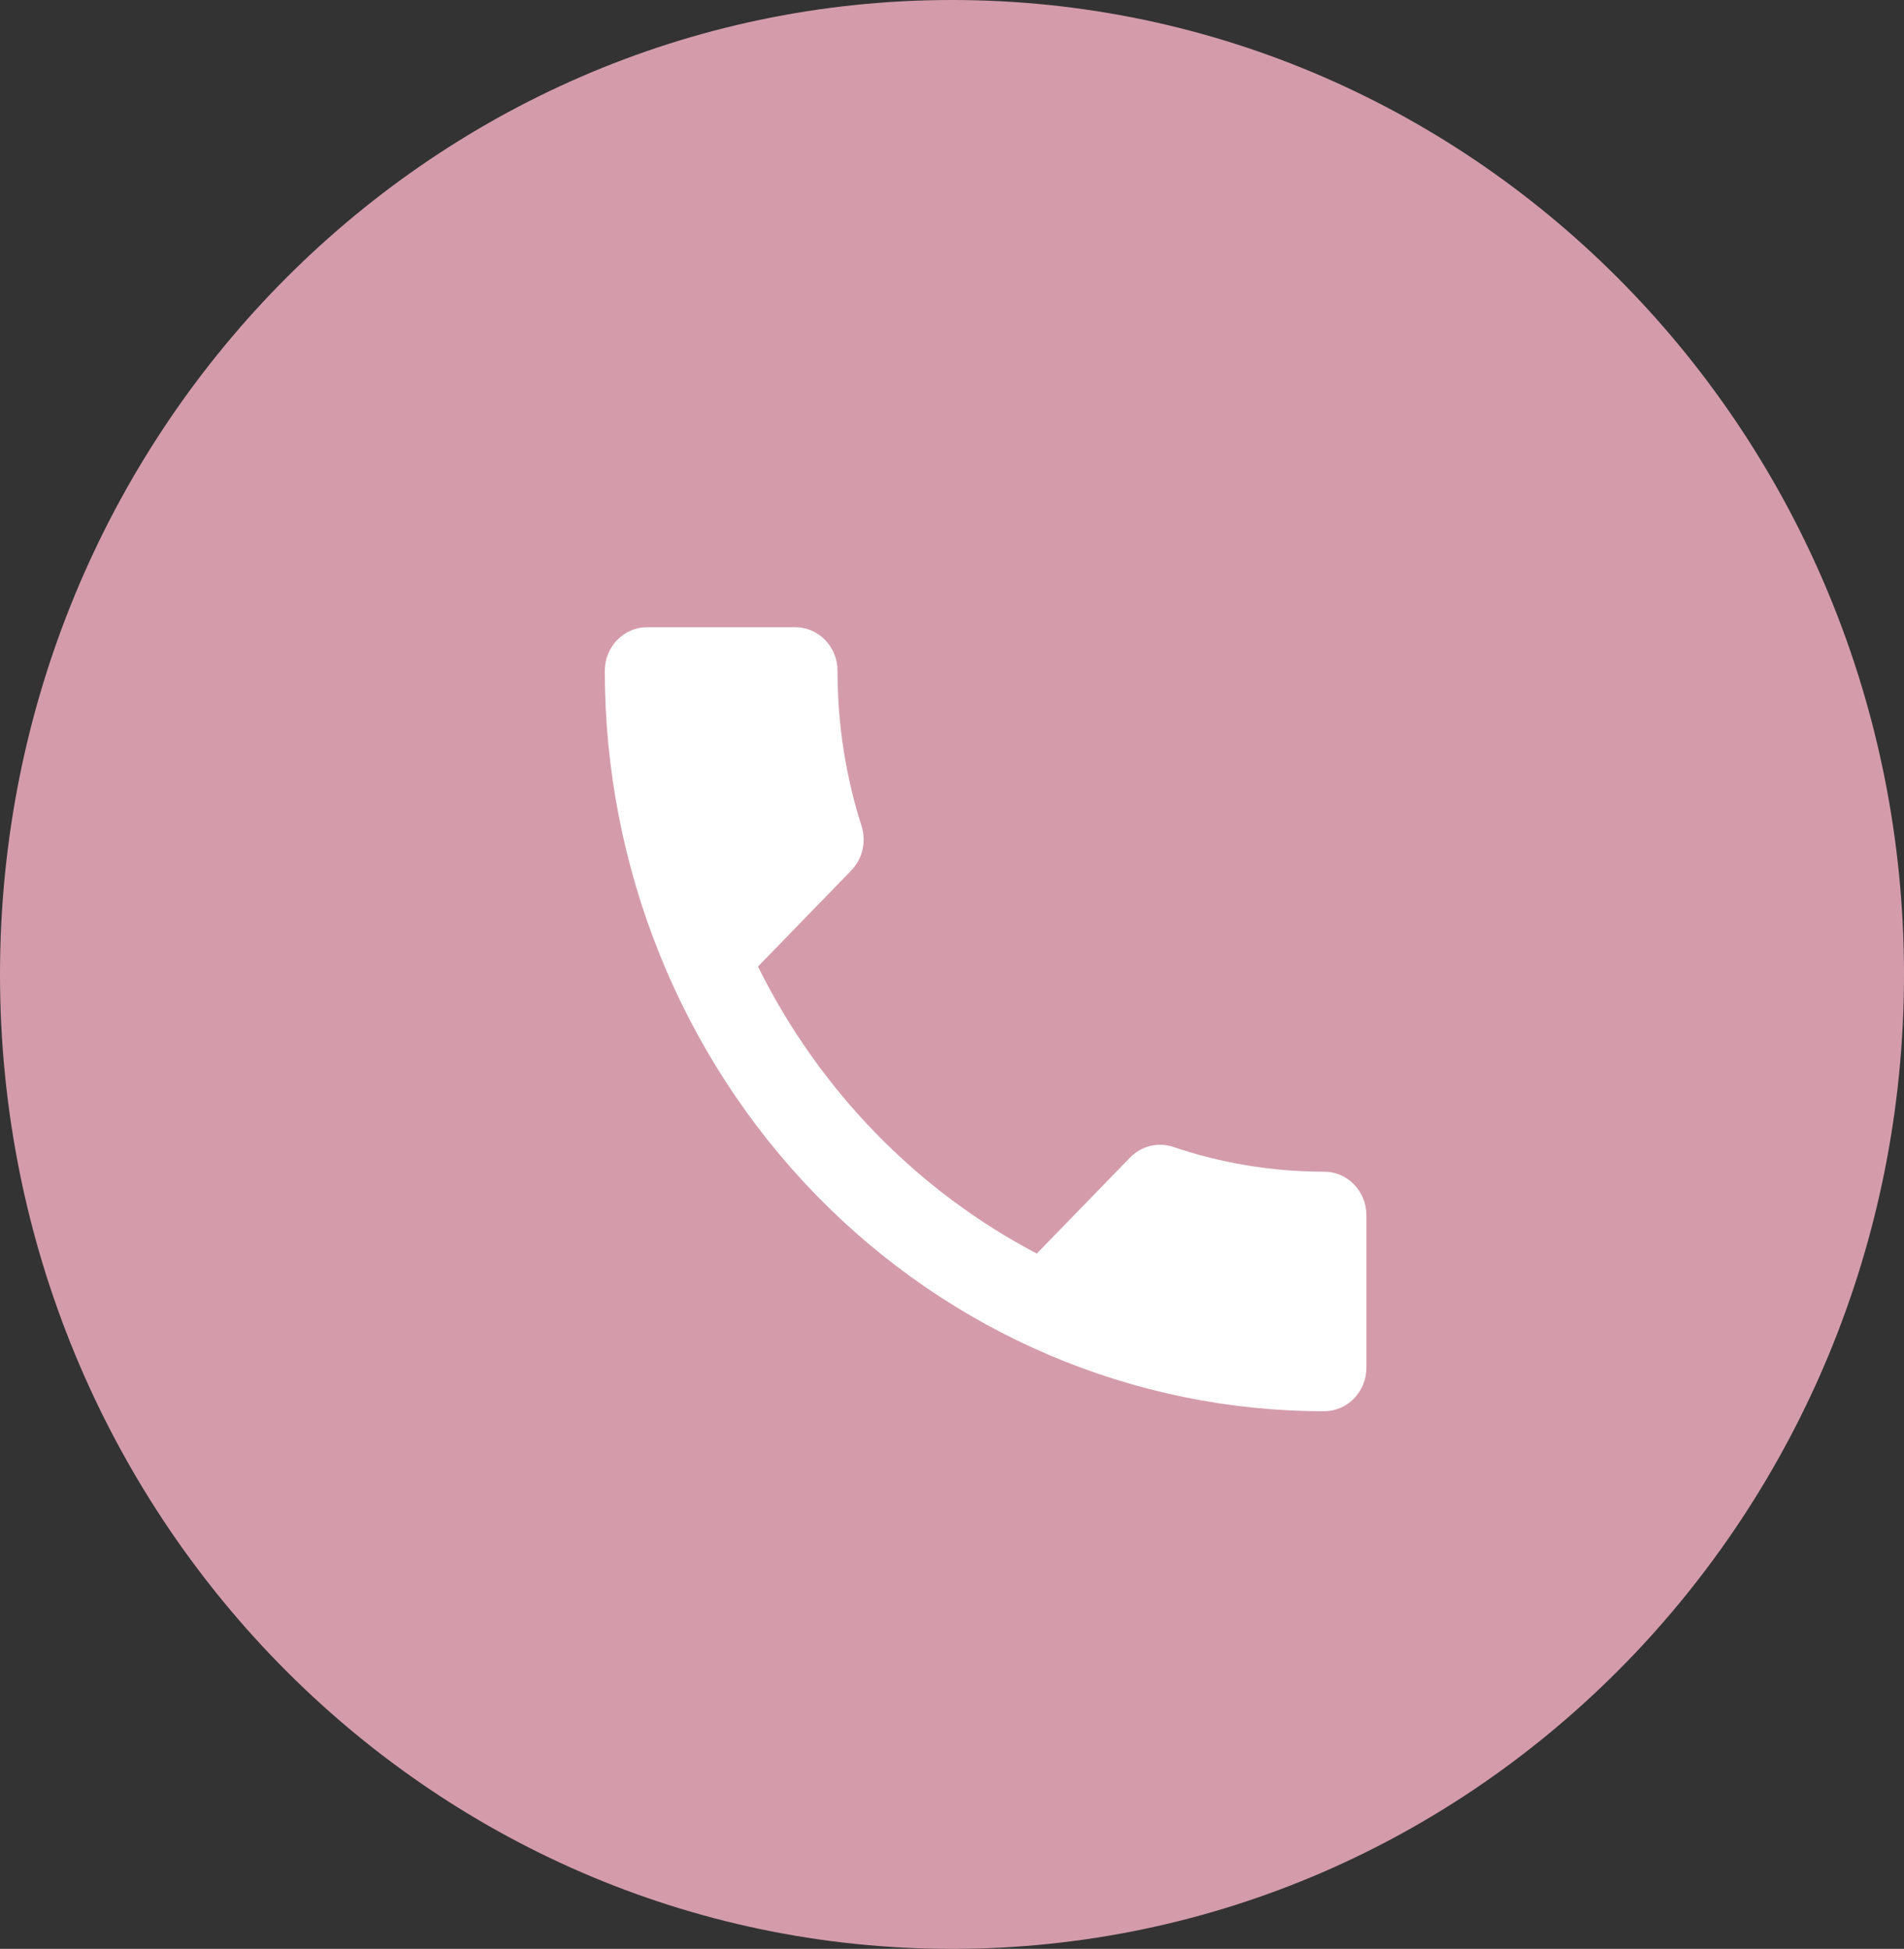
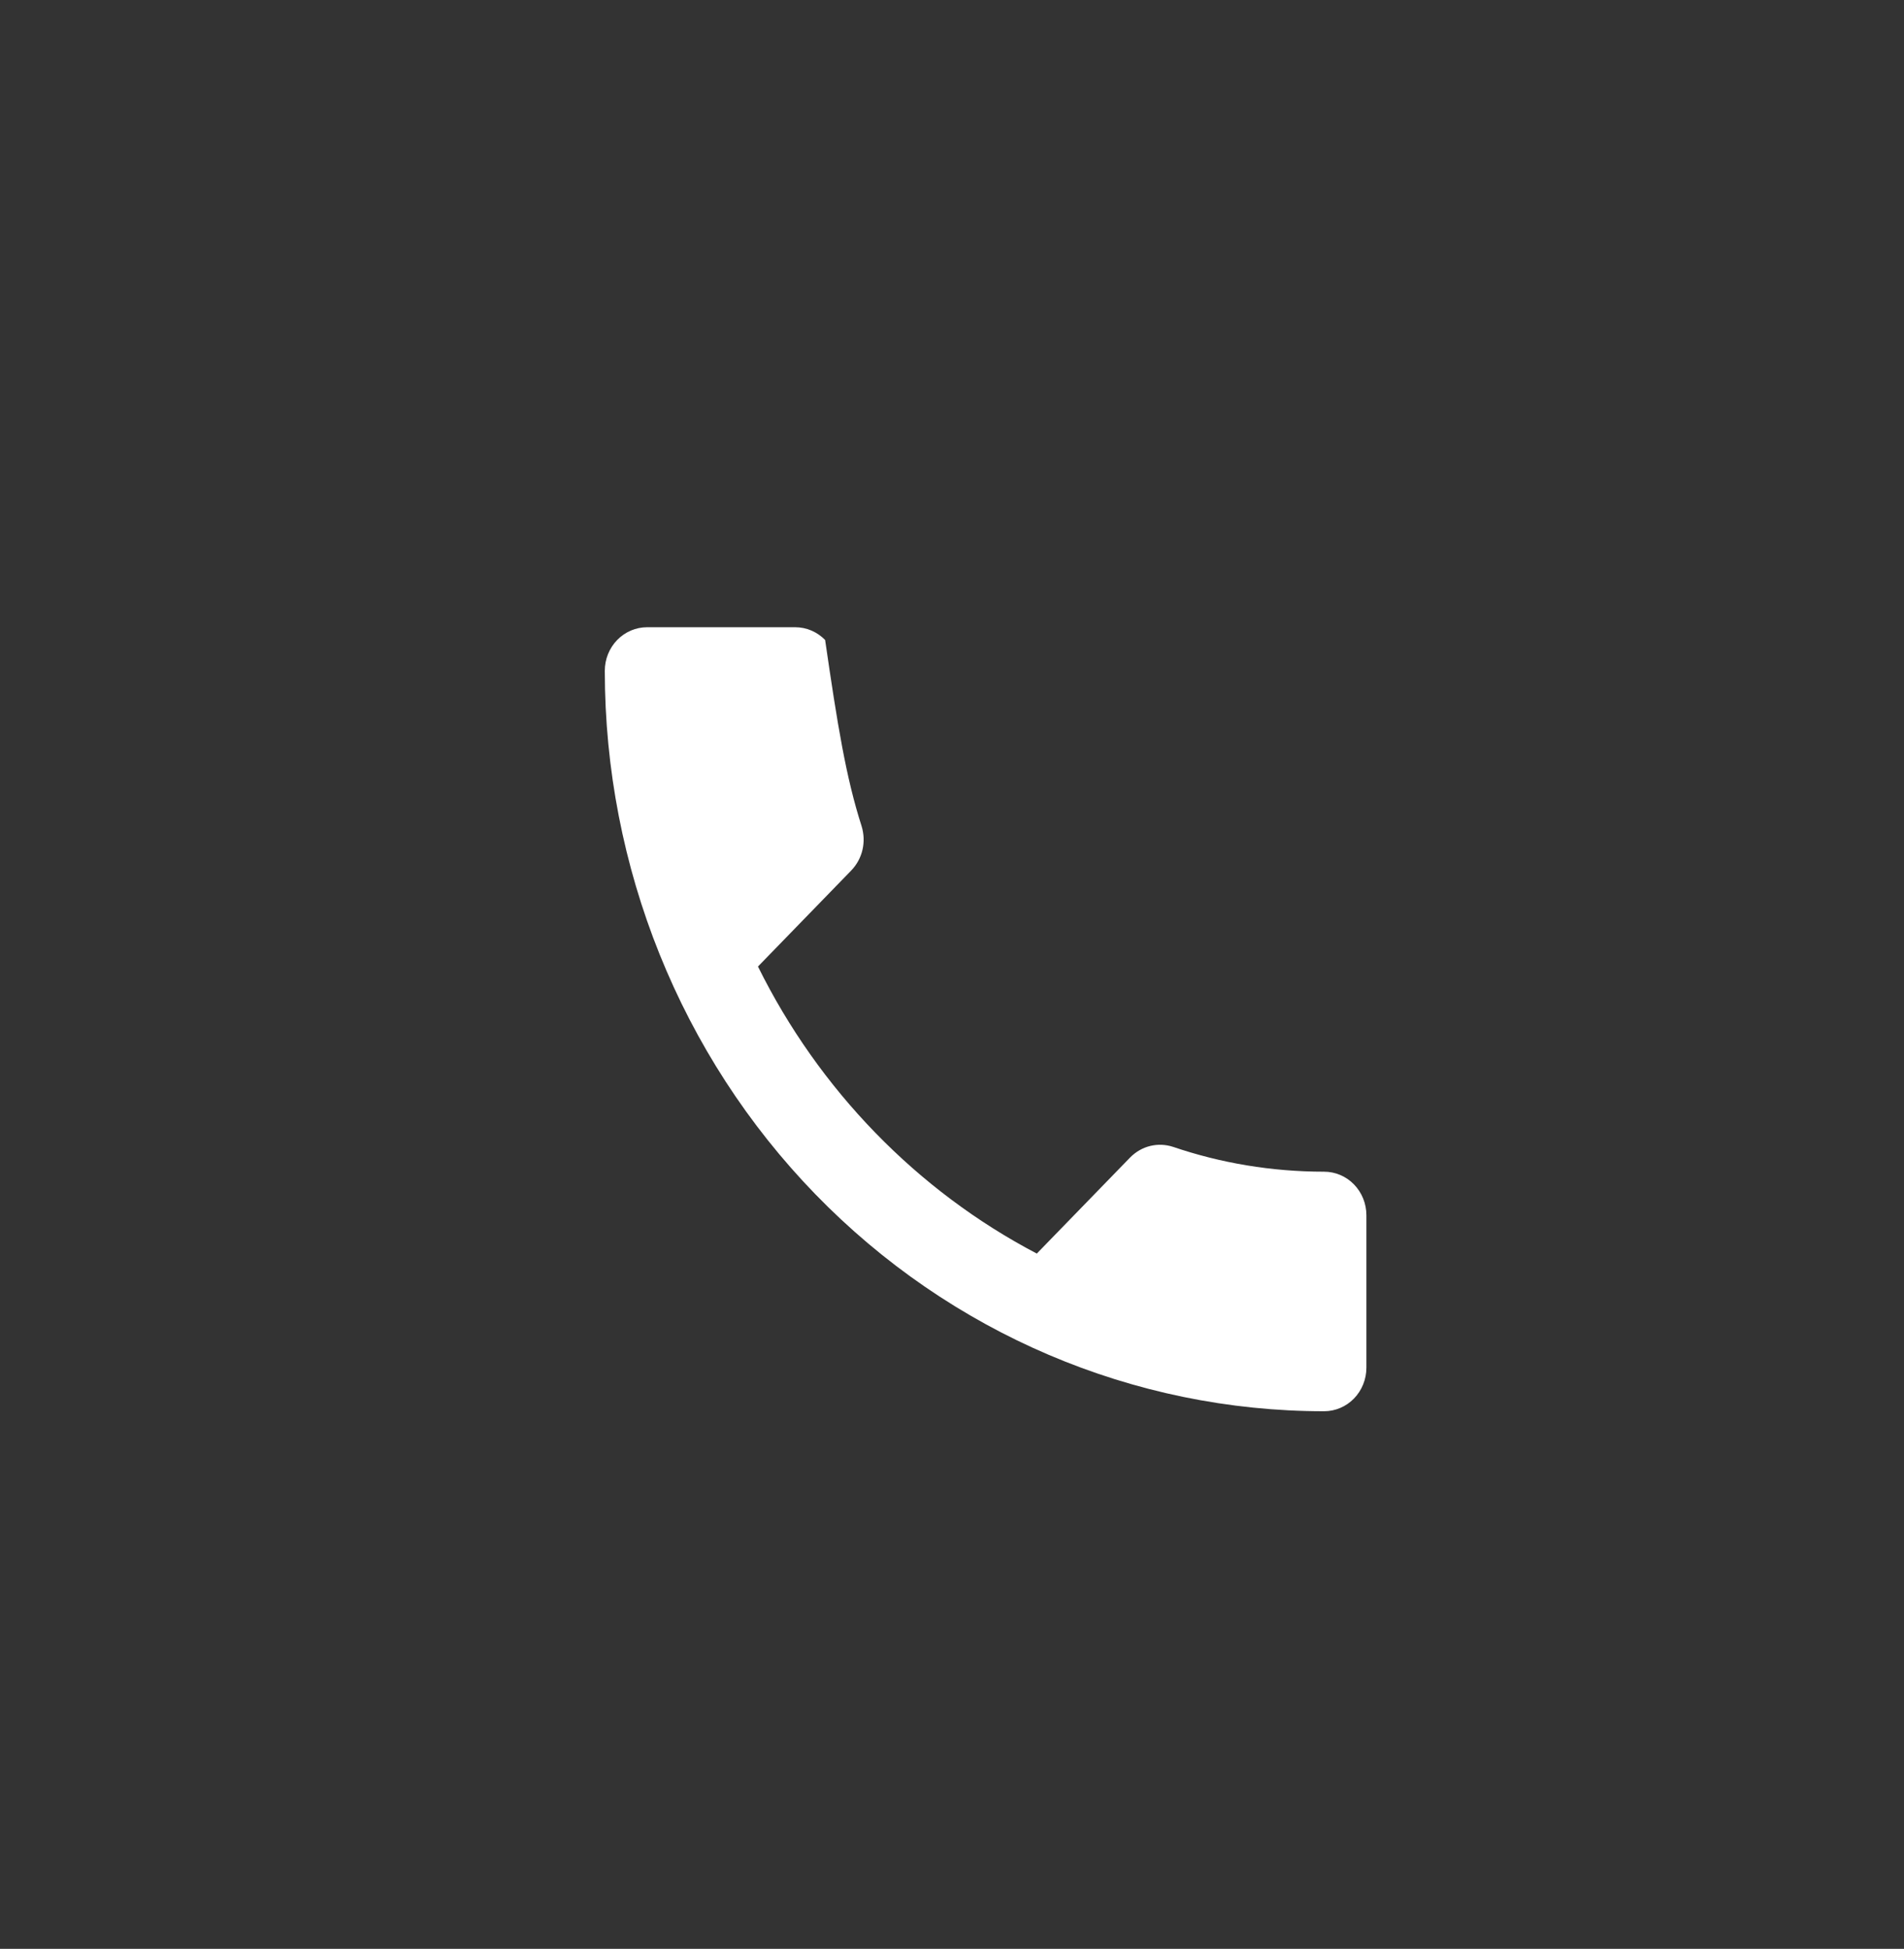
<svg xmlns="http://www.w3.org/2000/svg" width="85" height="87" viewBox="0 0 85 87" fill="none">
  <rect x="0" y="0" width="85" height="87" fill="#333333" stroke="none" />
-   <path fill-rule="evenodd" clip-rule="evenodd" d="M42.5 0C65.974 0 85 19.474 85 43.5C85 67.526 65.974 87 42.5 87C19.026 87 0 67.526 0 43.5C0 19.474 19.026 0 42.5 0Z" fill="#D49CAB" />
-   <path d="M33.838 43.147C36.558 48.65 40.94 53.161 46.286 55.961L50.441 51.683C50.97 51.139 51.707 50.983 52.368 51.197C54.483 51.917 56.75 52.306 59.111 52.306C59.612 52.306 60.093 52.51 60.447 52.875C60.801 53.24 61 53.734 61 54.25V61.056C61 61.571 60.801 62.066 60.447 62.431C60.093 62.795 59.612 63 59.111 63C50.595 63 42.427 59.517 36.405 53.318C30.383 47.119 27 38.711 27 29.944C27 29.429 27.199 28.934 27.553 28.57C27.907 28.205 28.388 28 28.889 28H35.5C36.001 28 36.481 28.205 36.836 28.57C37.19 28.934 37.389 29.429 37.389 29.944C37.389 32.375 37.767 34.708 38.466 36.886C38.673 37.567 38.522 38.325 37.993 38.869L33.838 43.147Z" fill="white" />
+   <path d="M33.838 43.147C36.558 48.65 40.94 53.161 46.286 55.961L50.441 51.683C50.97 51.139 51.707 50.983 52.368 51.197C54.483 51.917 56.75 52.306 59.111 52.306C59.612 52.306 60.093 52.51 60.447 52.875C60.801 53.24 61 53.734 61 54.25V61.056C61 61.571 60.801 62.066 60.447 62.431C60.093 62.795 59.612 63 59.111 63C50.595 63 42.427 59.517 36.405 53.318C30.383 47.119 27 38.711 27 29.944C27 29.429 27.199 28.934 27.553 28.57C27.907 28.205 28.388 28 28.889 28H35.5C36.001 28 36.481 28.205 36.836 28.57C37.389 32.375 37.767 34.708 38.466 36.886C38.673 37.567 38.522 38.325 37.993 38.869L33.838 43.147Z" fill="white" />
</svg>